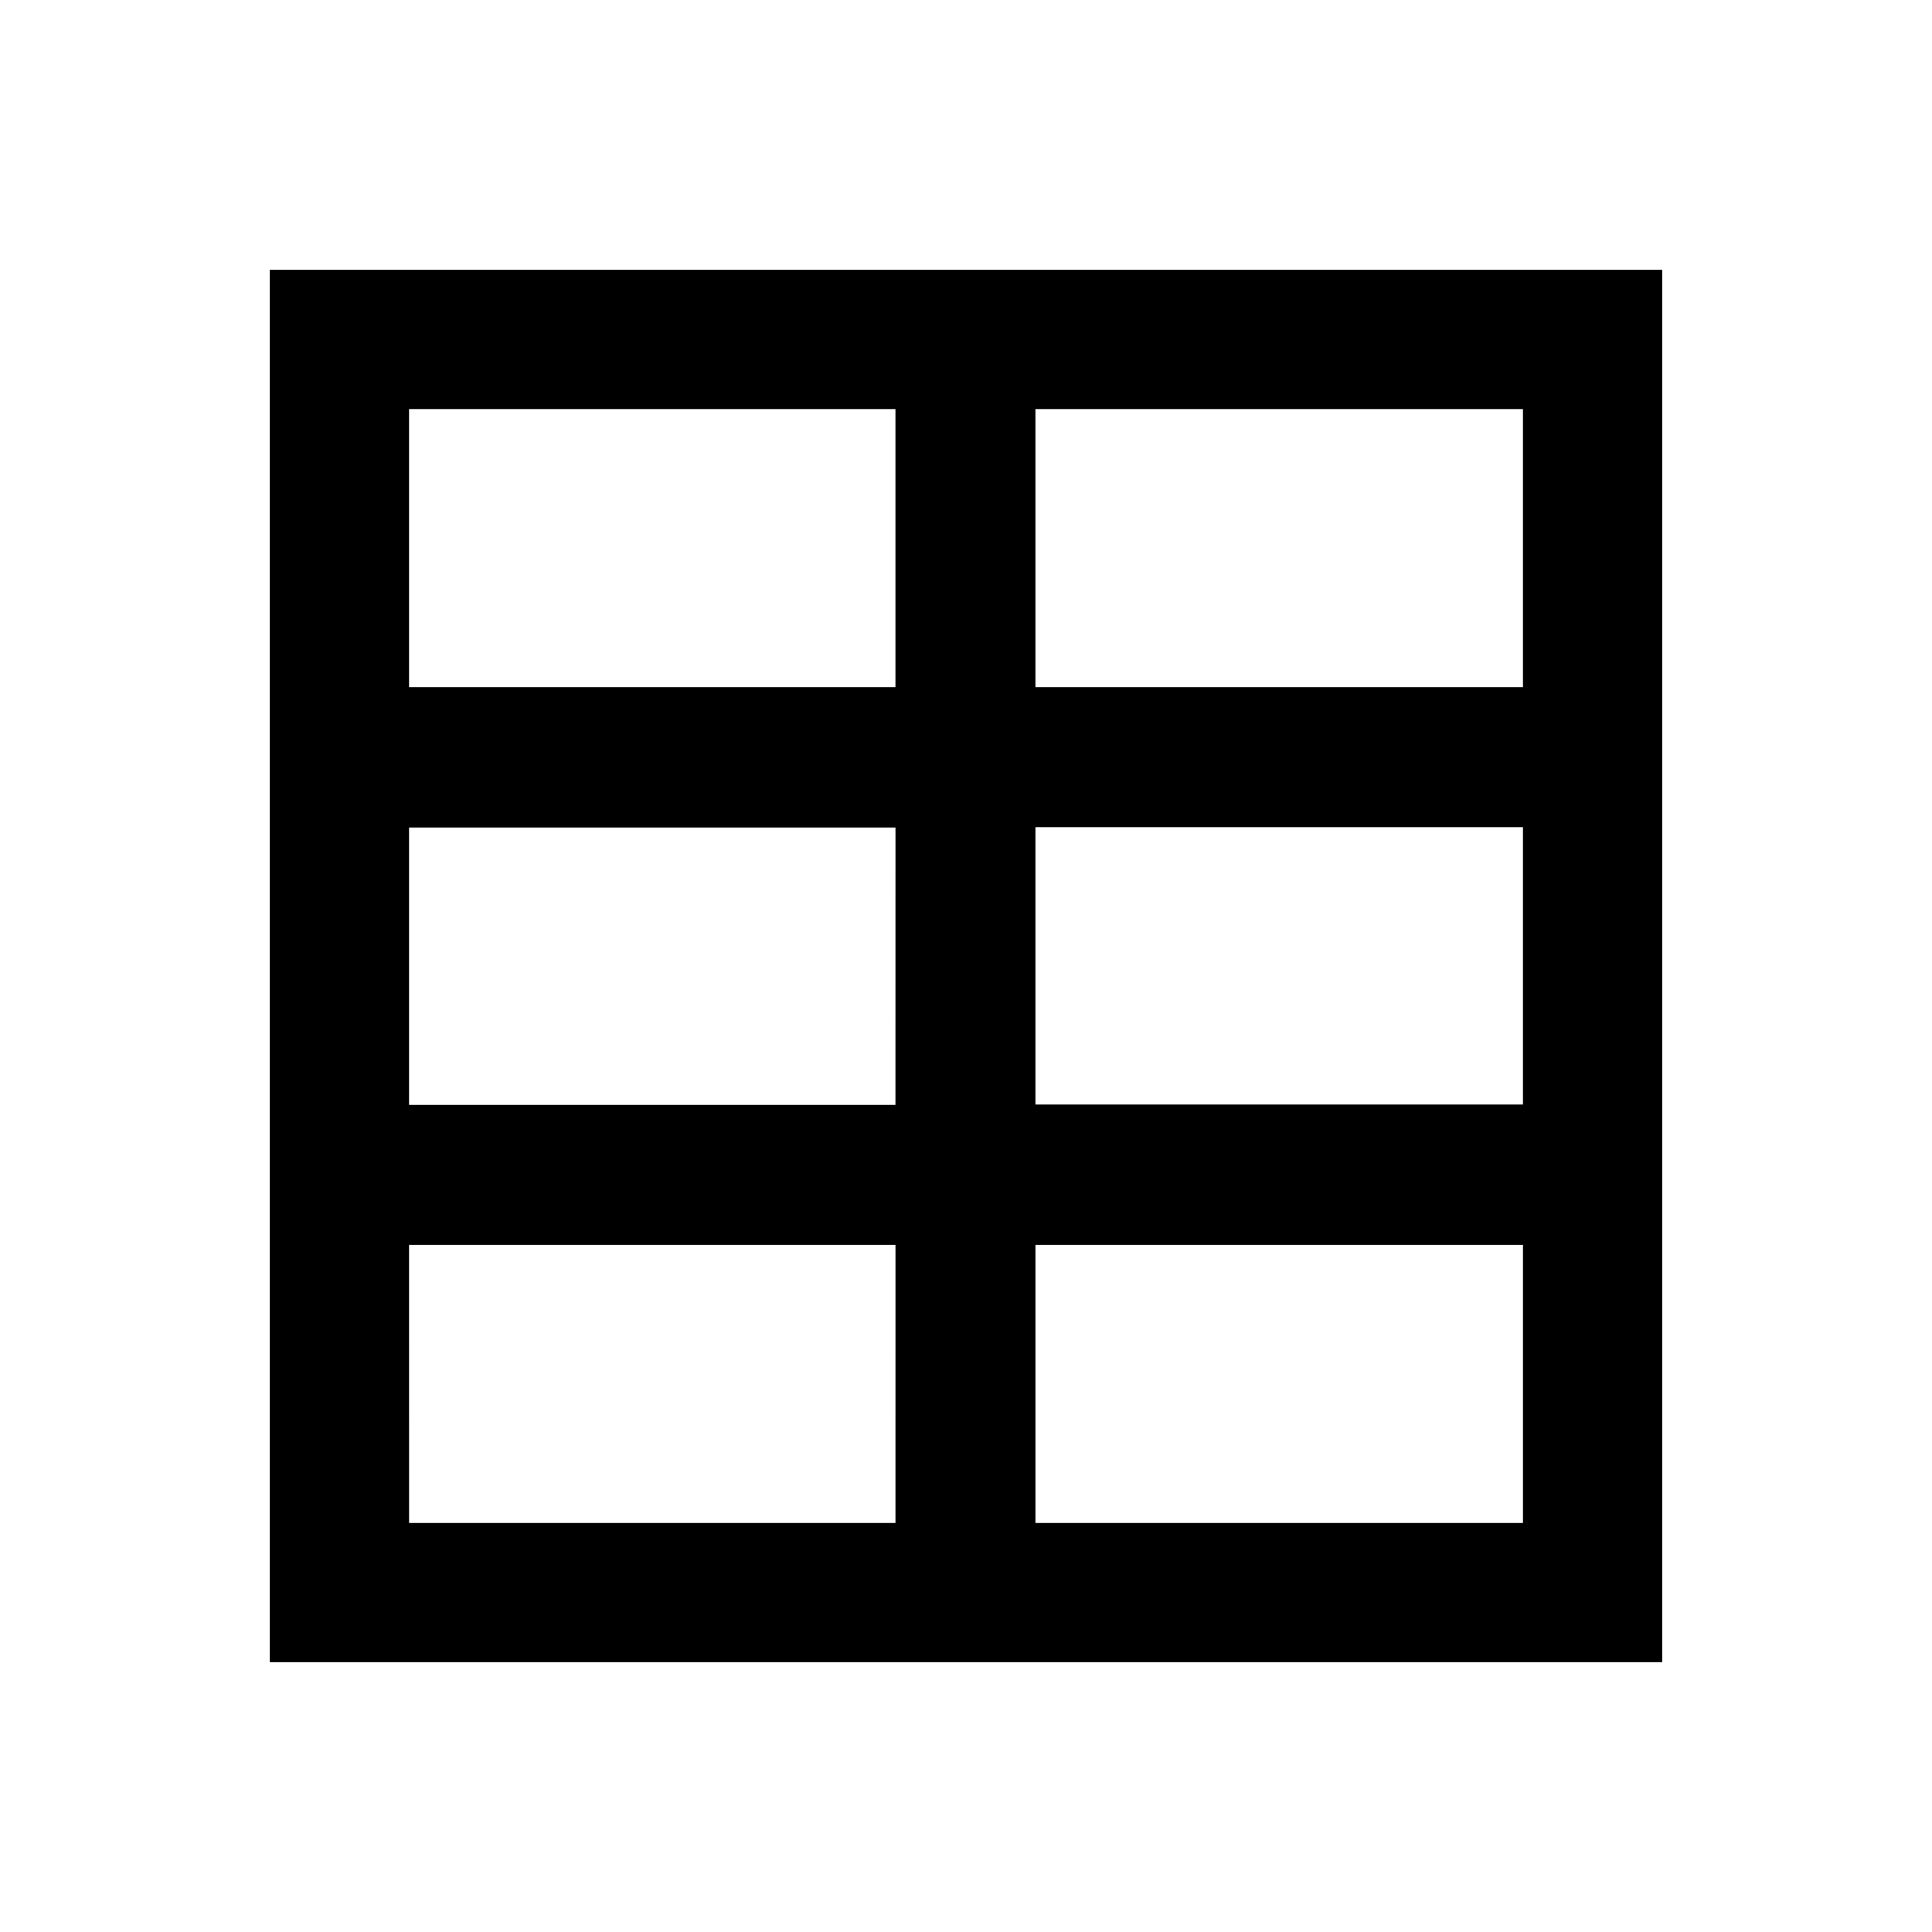
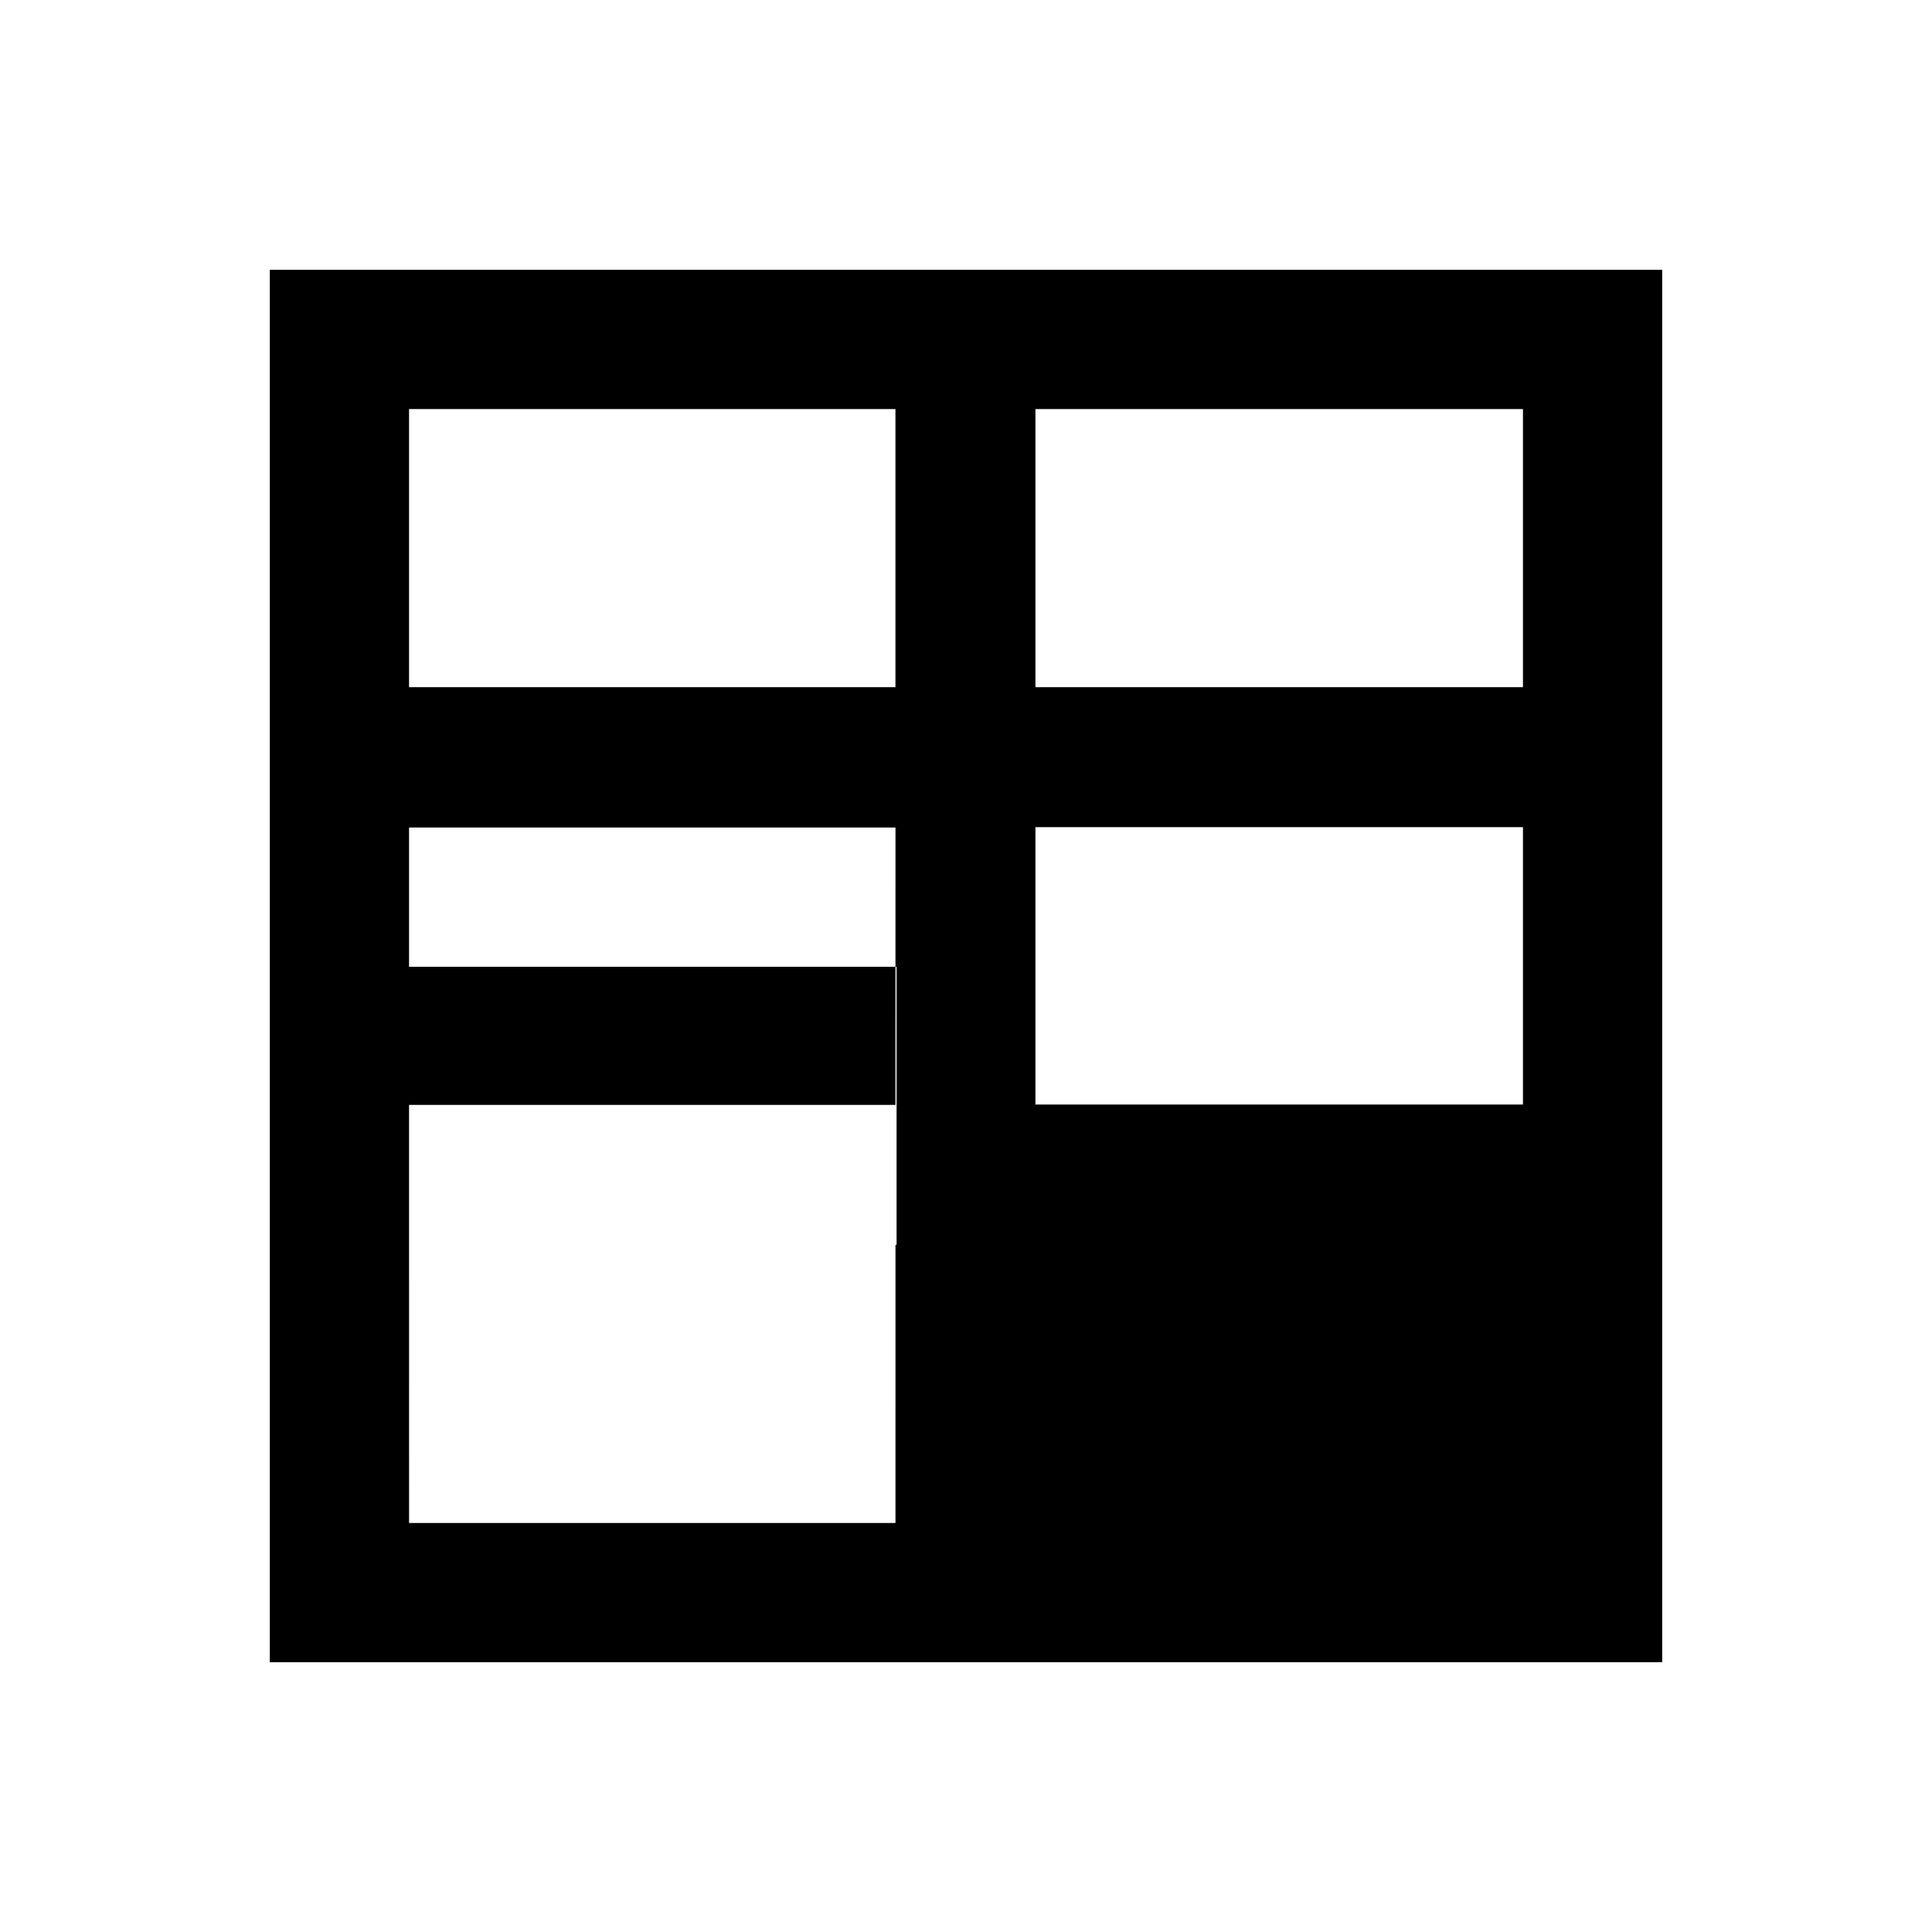
<svg xmlns="http://www.w3.org/2000/svg" fill="#000000" width="800px" height="800px" version="1.1" viewBox="144 144 512 512">
-   <path d="m215.5 215.5v369h369v-369zm332.1 110.61h-129.2v-73.703h129.2zm-129.2 37.094h129.2v73.504l-129.2 0.004zm-37.098 73.605h-128.9v-73.504h128.91zm0-184.4v73.703h-128.9v-73.703zm-128.9 221.5h128.91l-0.004 73.699h-128.9zm166 73.699v-73.703l129.2 0.004v73.699z" />
+   <path d="m215.5 215.5v369h369v-369zm332.1 110.61h-129.2v-73.703h129.2zm-129.2 37.094h129.2v73.504l-129.2 0.004zm-37.098 73.605h-128.9v-73.504h128.91zm0-184.4v73.703h-128.9v-73.703zm-128.9 221.5h128.91l-0.004 73.699h-128.9zv-73.703l129.2 0.004v73.699z" />
</svg>